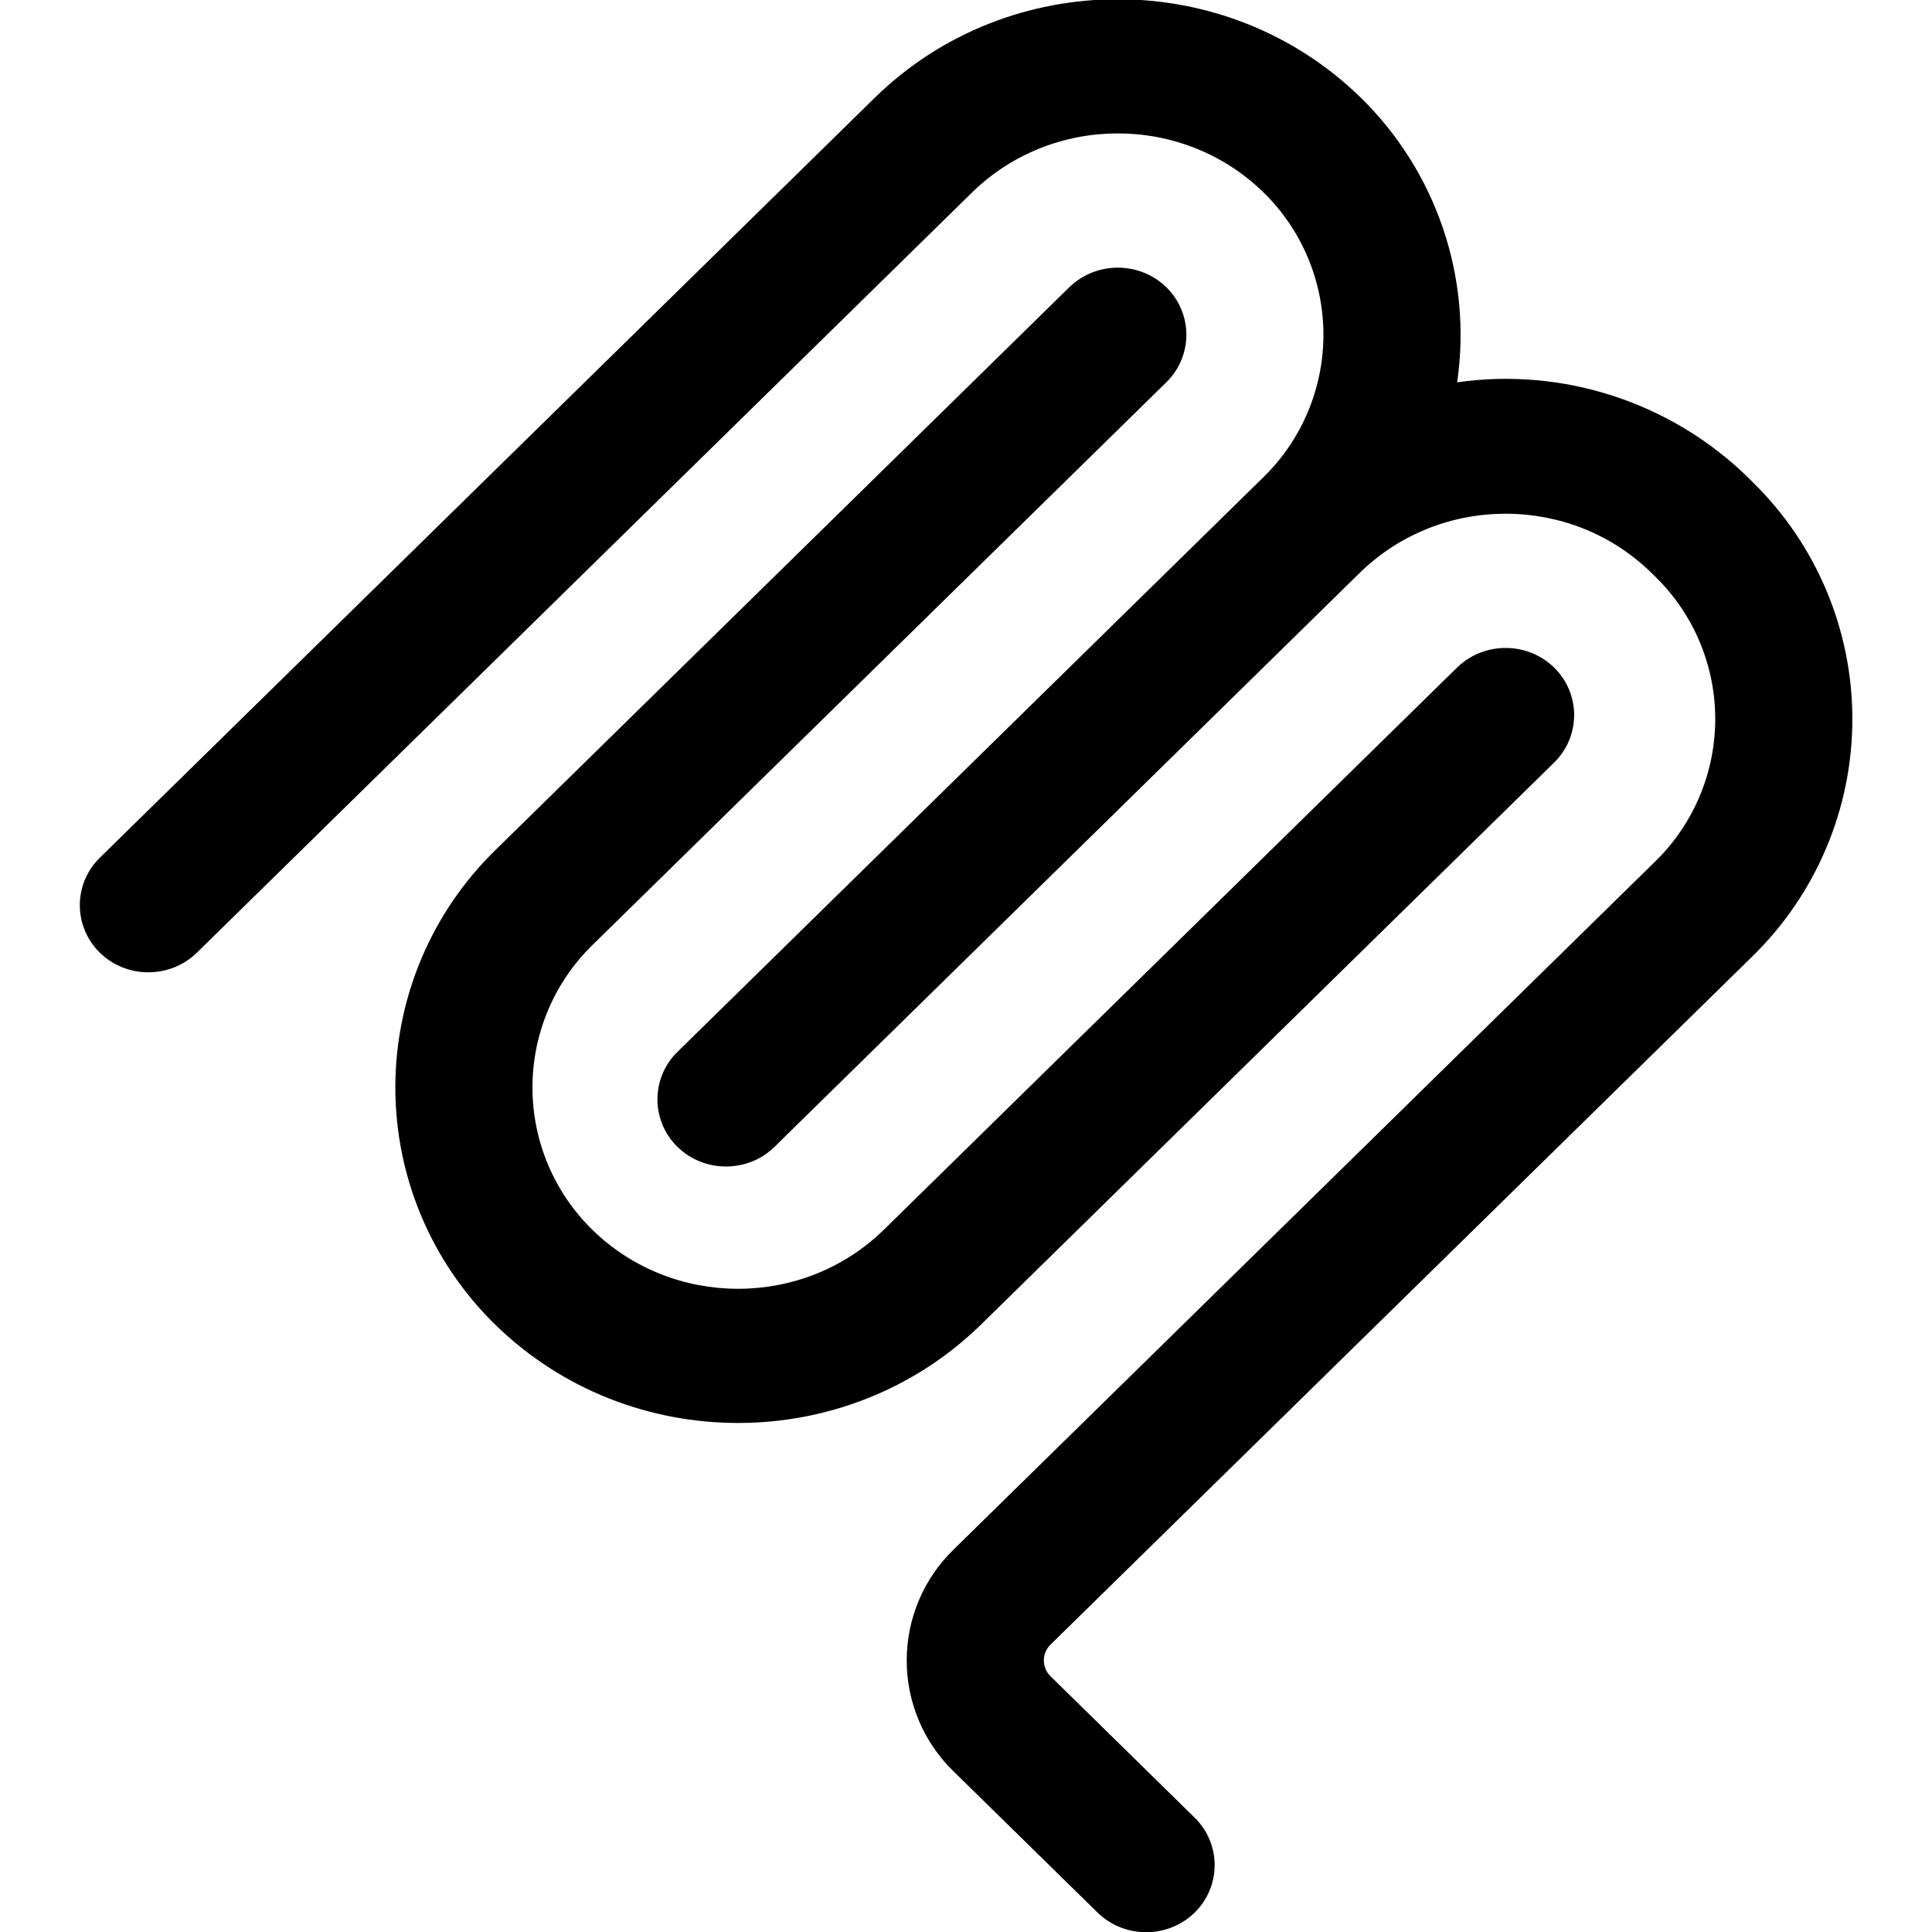
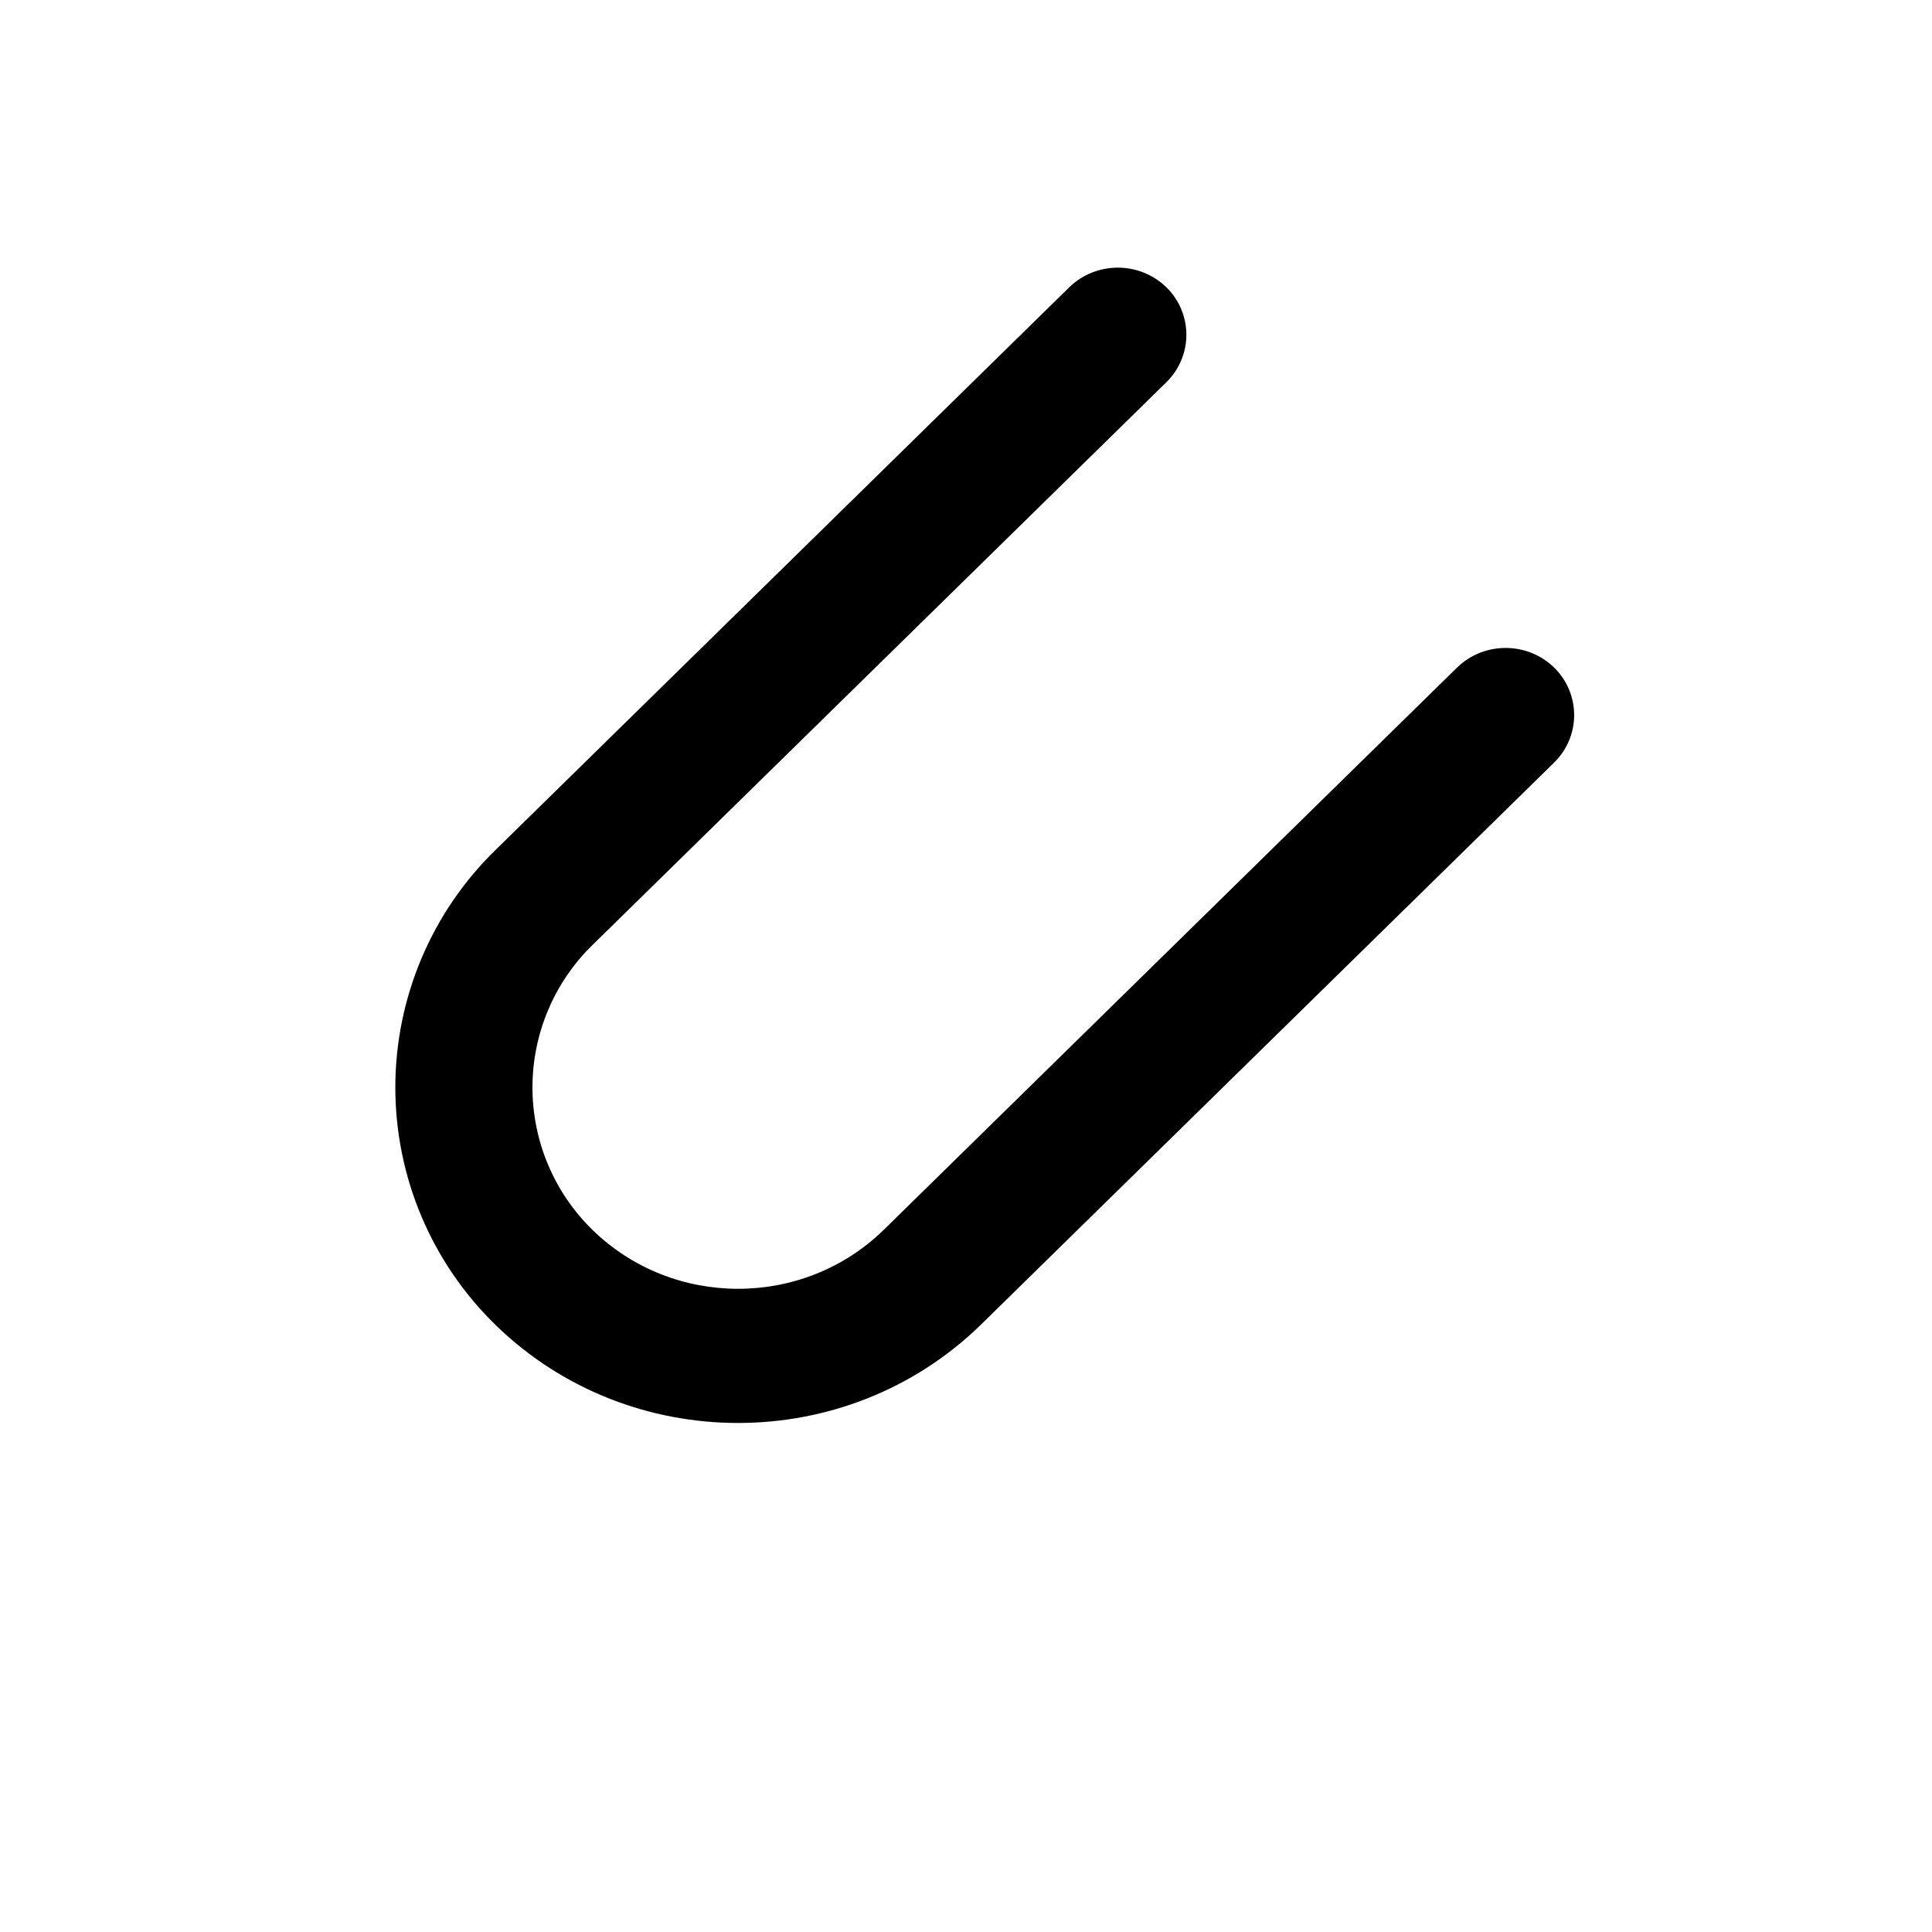
<svg xmlns="http://www.w3.org/2000/svg" width="100%" height="100%" viewBox="0 0 64 64" version="1.1" xml:space="preserve" style="fill-rule:evenodd;clip-rule:evenodd;stroke-linejoin:round;stroke-miterlimit:2;">
  <g>
    <g transform="matrix(2.669,0,0,2.669,-0.025,0.112)">
-       <path d="M15.688,2.343C14.69,1.371 13.076,1.371 12.078,2.343L2.452,11.783C2.119,12.107 1.582,12.107 1.249,11.783C1.09,11.628 1,11.415 1,11.193C1,10.971 1.09,10.758 1.249,10.603L10.875,1.163C12.539,-0.456 15.227,-0.456 16.891,1.163C17.835,2.081 18.284,3.399 18.095,4.703C19.415,4.515 20.75,4.952 21.704,5.883L21.754,5.933C22.55,6.707 23,7.772 23,8.883C23,9.994 22.55,11.059 21.754,11.833L13.048,20.37C12.995,20.422 12.965,20.493 12.965,20.567C12.965,20.64 12.995,20.711 13.048,20.763L14.836,22.517C14.995,22.672 15.085,22.885 15.085,23.107C15.085,23.329 14.995,23.542 14.836,23.697C14.503,24.021 13.966,24.021 13.633,23.697L11.845,21.944C11.473,21.583 11.263,21.086 11.263,20.567C11.263,20.048 11.473,19.551 11.845,19.19L20.551,10.652C21.029,10.187 21.298,9.548 21.298,8.882C21.298,8.216 21.029,7.577 20.551,7.112L20.501,7.063C19.504,6.092 17.893,6.091 16.894,7.06L9.722,14.094L9.622,14.193C9.289,14.517 8.751,14.517 8.418,14.193C8.259,14.038 8.169,13.825 8.169,13.603C8.169,13.381 8.259,13.168 8.418,13.013L15.691,5.88C16.167,5.415 16.435,4.778 16.435,4.113C16.435,3.447 16.166,2.808 15.688,2.343Z" />
-     </g>
+       </g>
    <g transform="matrix(2.669,0,0,2.669,-0.025,0.112)">
      <path d="M14.485,4.703C14.644,4.548 14.734,4.335 14.734,4.113C14.734,3.891 14.644,3.678 14.485,3.523C14.152,3.199 13.614,3.199 13.281,3.523L6.162,10.505C5.366,11.279 4.916,12.344 4.916,13.455C4.916,14.566 5.366,15.631 6.162,16.405C7.826,18.024 10.514,18.024 12.178,16.405L19.298,9.423C19.457,9.268 19.547,9.055 19.547,8.833C19.547,8.611 19.457,8.398 19.298,8.243C18.965,7.919 18.427,7.919 18.094,8.243L10.975,15.225C9.977,16.197 8.363,16.197 7.365,15.225C6.887,14.76 6.618,14.121 6.618,13.455C6.618,12.789 6.887,12.15 7.365,11.685L14.485,4.703Z" />
    </g>
  </g>
</svg>